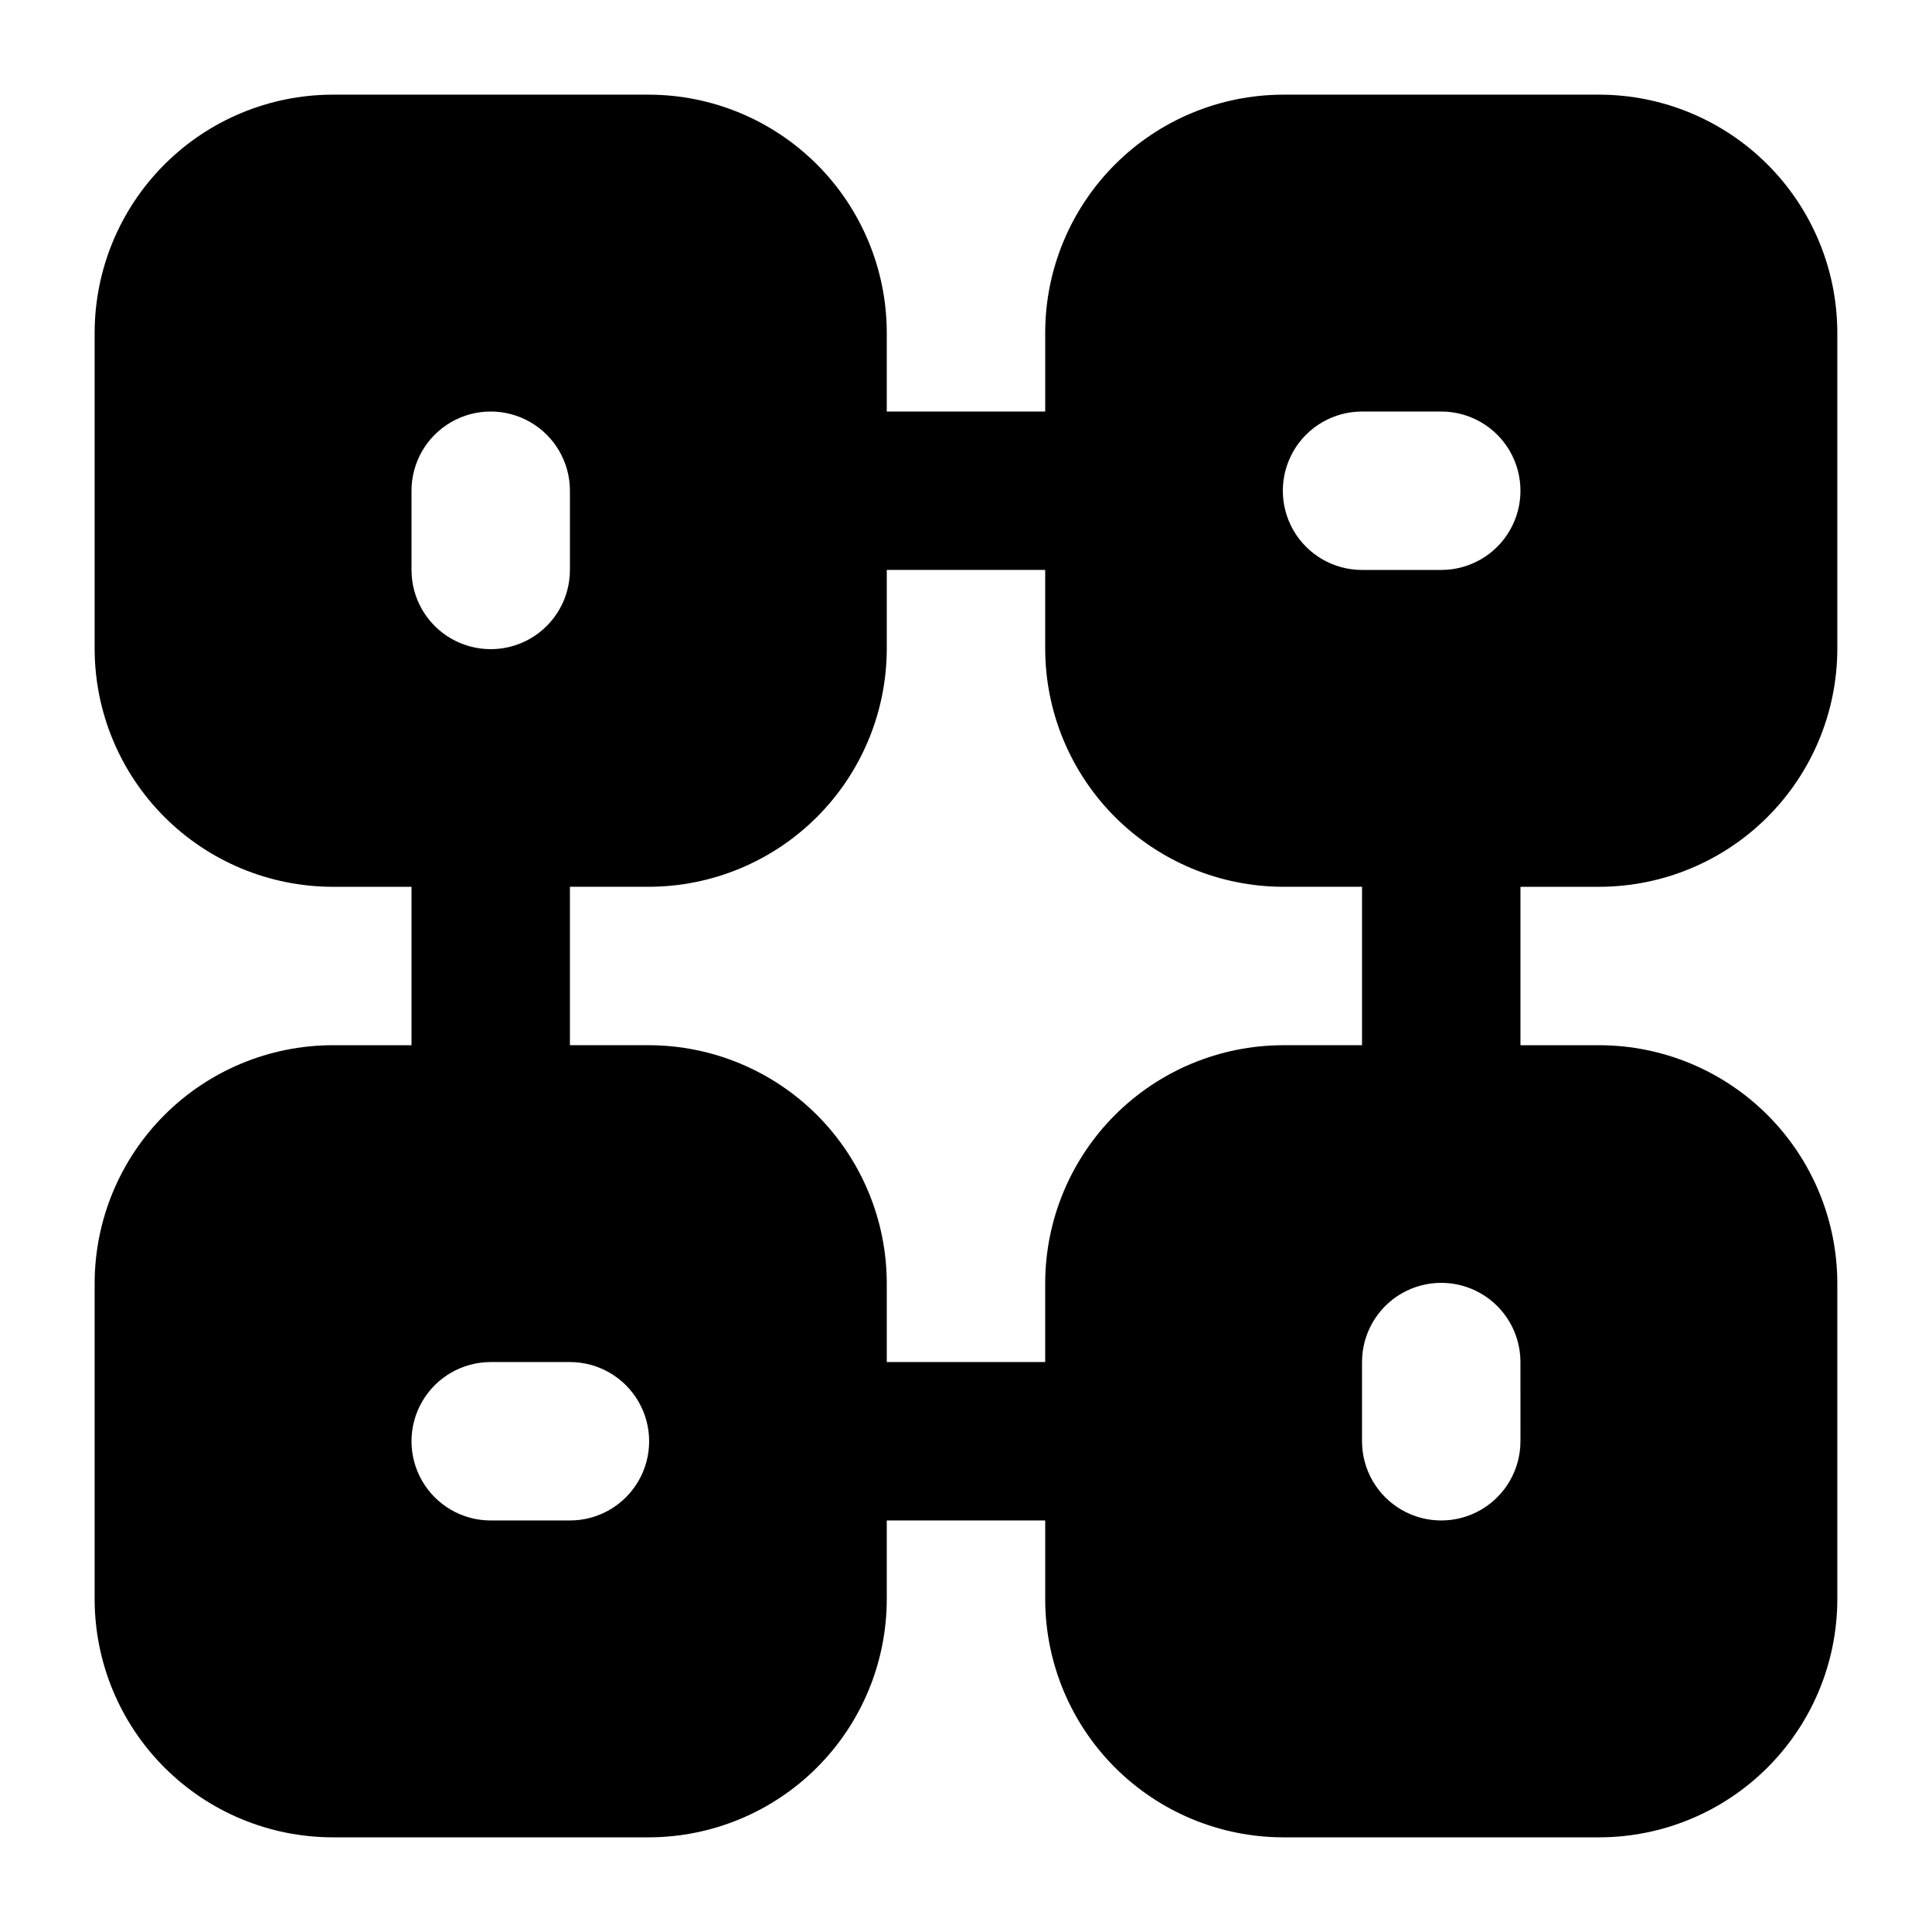
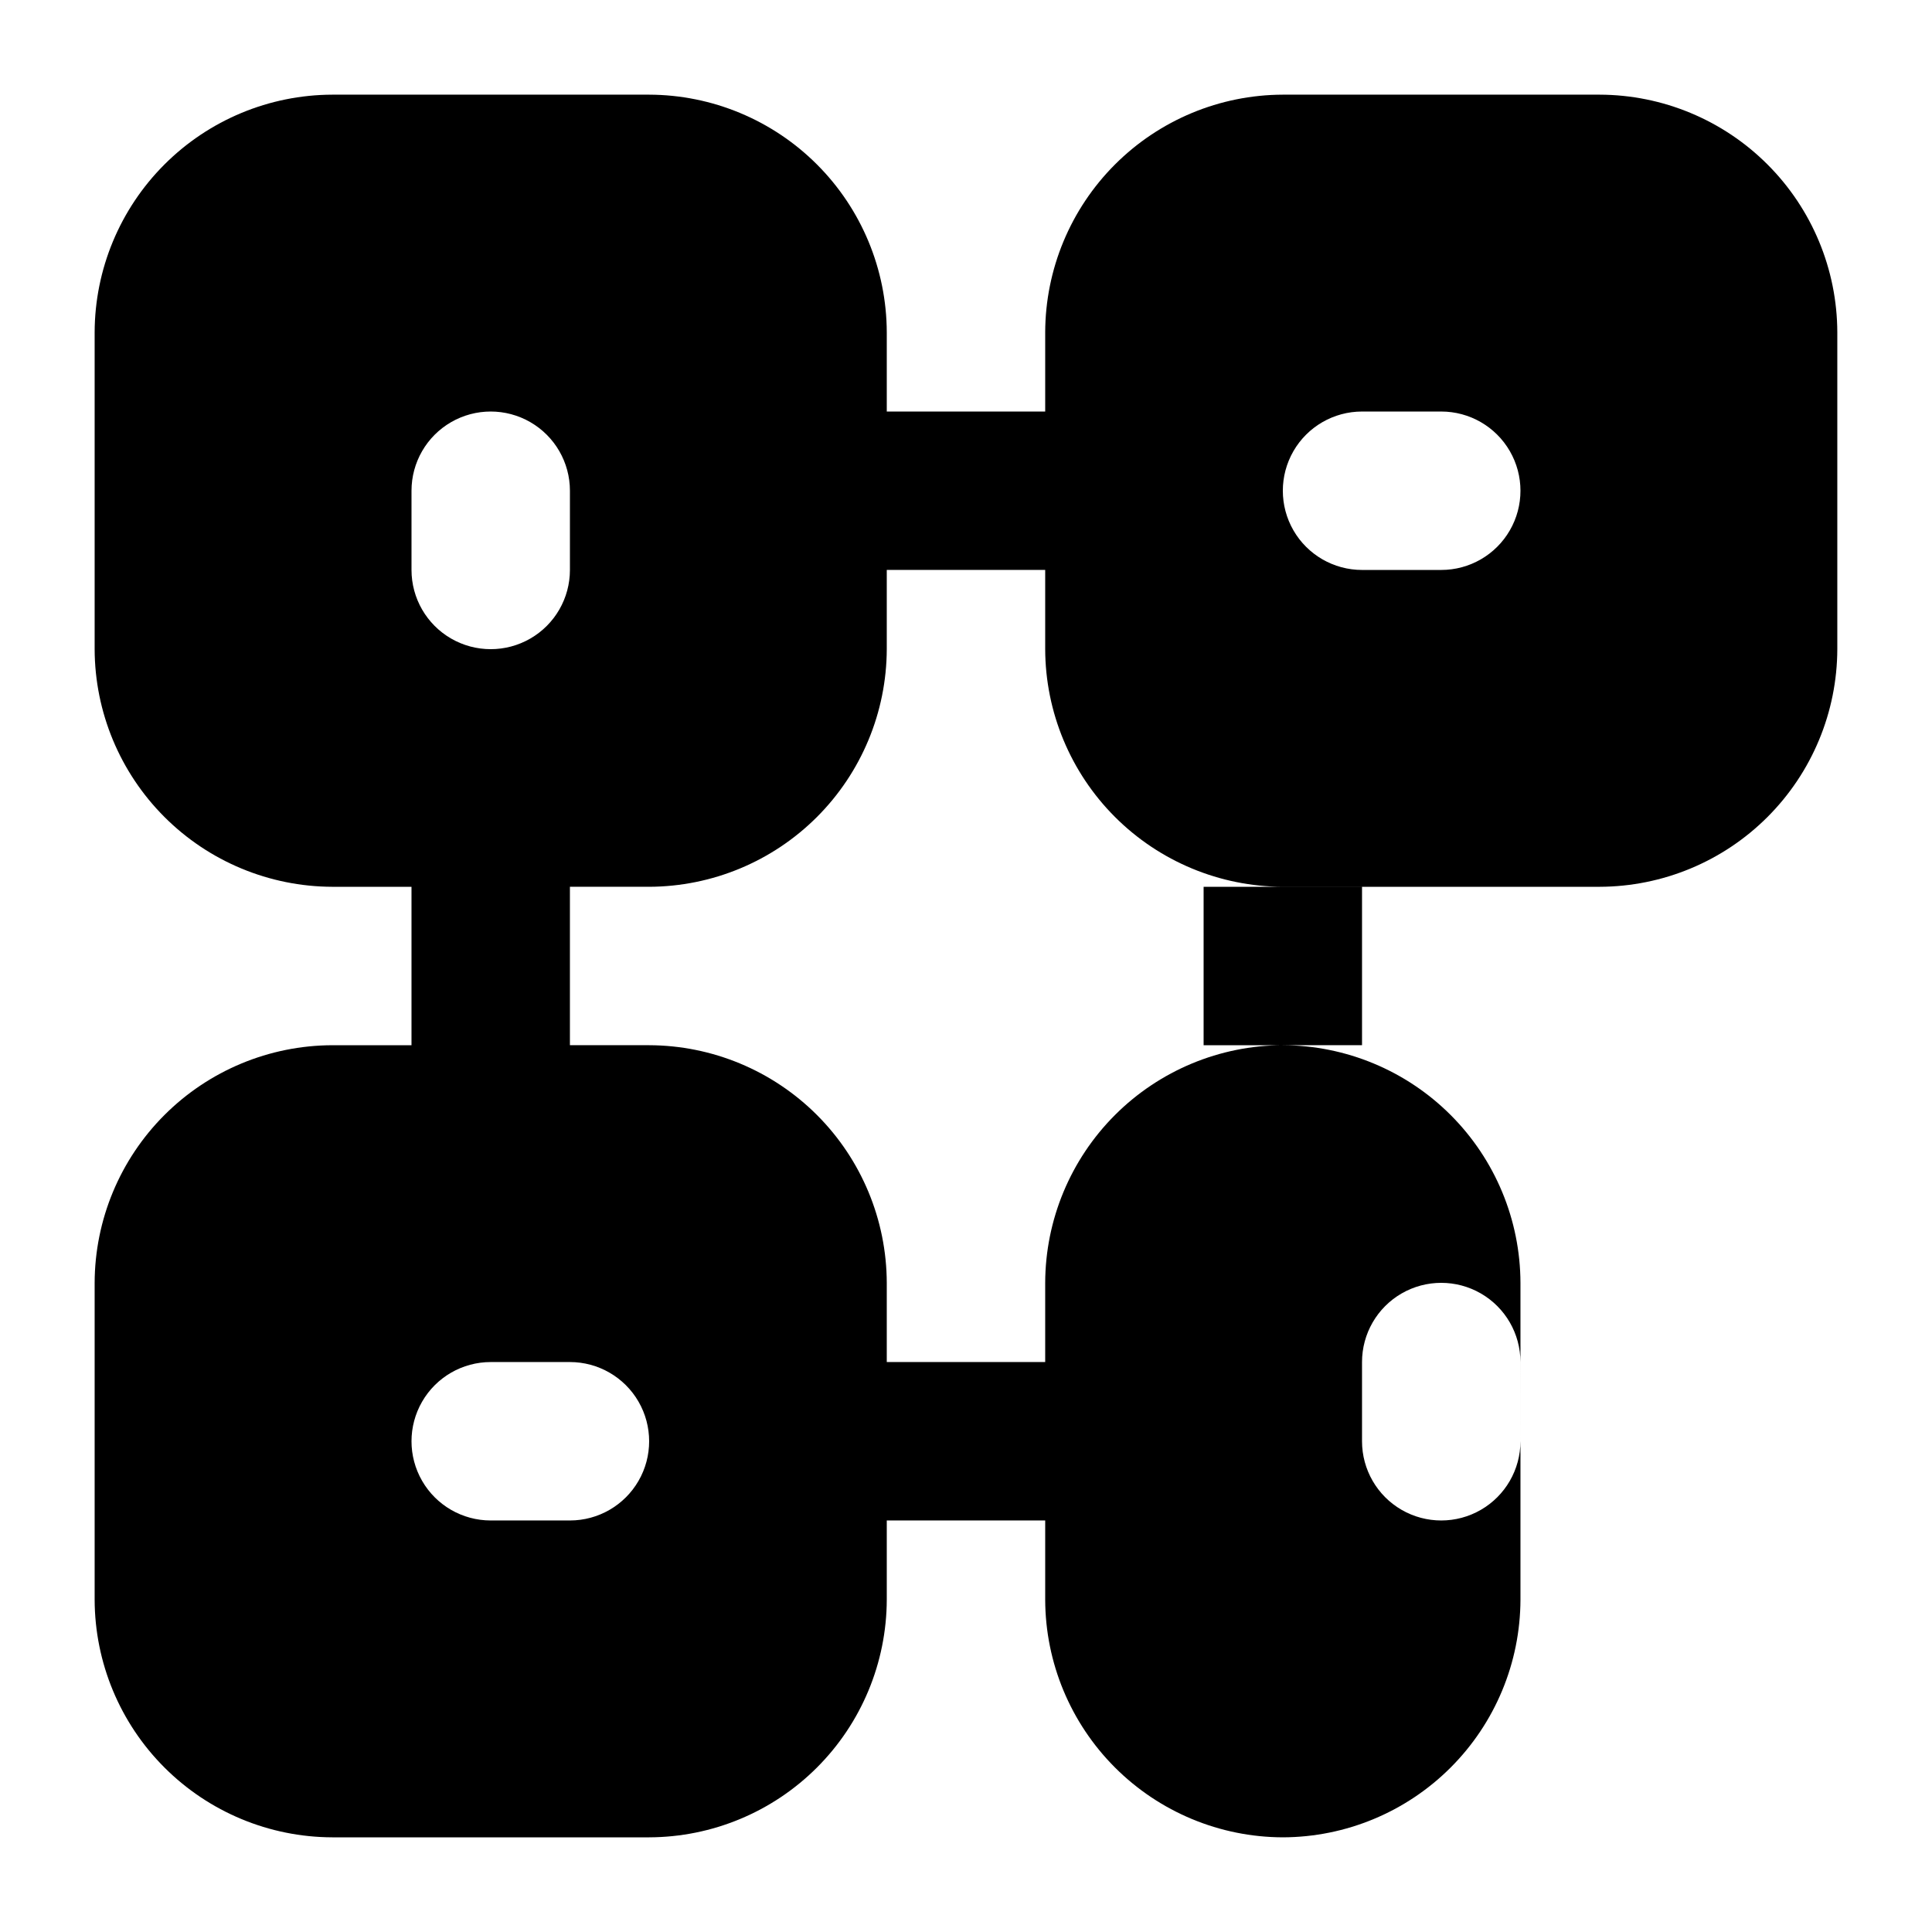
<svg xmlns="http://www.w3.org/2000/svg" fill="#000000" width="800px" height="800px" version="1.1" viewBox="144 144 512 512">
-   <path d="m567.93 379.01c16.688-0.051 32.68-6.699 44.477-18.5 11.801-11.801 18.453-27.789 18.5-44.477v-83.969c-0.047-16.688-6.699-32.68-18.5-44.477-11.797-11.801-27.789-18.453-44.477-18.5h-83.969c-16.684 0.047-32.676 6.699-44.477 18.5-11.797 11.797-18.449 27.789-18.496 44.477v20.992h-41.984v-20.992c-0.051-16.688-6.699-32.68-18.5-44.477-11.801-11.801-27.789-18.453-44.477-18.5h-83.969c-16.688 0.047-32.68 6.699-44.477 18.5-11.801 11.797-18.453 27.789-18.5 44.477v83.969c0.047 16.688 6.699 32.676 18.5 44.477 11.797 11.801 27.789 18.449 44.477 18.5h20.992v41.984h-20.992c-16.688 0.047-32.68 6.699-44.477 18.496-11.801 11.801-18.453 27.793-18.5 44.477v83.969c0.047 16.688 6.699 32.68 18.5 44.477 11.797 11.801 27.789 18.453 44.477 18.5h83.969c16.688-0.047 32.676-6.699 44.477-18.5 11.801-11.797 18.449-27.789 18.5-44.477v-20.992h41.984v20.992c0.047 16.688 6.699 32.68 18.496 44.477 11.801 11.801 27.793 18.453 44.477 18.5h83.969c16.688-0.047 32.68-6.699 44.477-18.5 11.801-11.797 18.453-27.789 18.5-44.477v-83.969c-0.047-16.684-6.699-32.676-18.5-44.477-11.797-11.797-27.789-18.449-44.477-18.496h-20.992v-41.984zm-62.977-125.95h20.992c7.5 0 14.43 4 18.18 10.496 3.75 6.496 3.75 14.496 0 20.992-3.75 6.496-10.68 10.496-18.18 10.496h-20.992c-7.496 0-14.43-4-18.18-10.496-3.746-6.496-3.746-14.496 0-20.992 3.75-6.496 10.684-10.496 18.18-10.496zm-251.9 20.992c0-7.5 4-14.43 10.496-18.18 6.496-3.75 14.496-3.75 20.992 0 6.496 3.75 10.496 10.68 10.496 18.18v20.992c0 7.5-4 14.43-10.496 18.18-6.496 3.75-14.496 3.75-20.992 0-6.496-3.75-10.496-10.68-10.496-18.18zm41.984 272.89h-20.992c-7.5 0-14.43-4-18.18-10.496-3.75-6.492-3.75-14.496 0-20.992 3.75-6.492 10.68-10.496 18.18-10.496h20.992c7.5 0 14.43 4.004 18.18 10.496 3.75 6.496 3.75 14.5 0 20.992-3.75 6.496-10.68 10.496-18.18 10.496zm125.95-62.977v20.992h-41.984v-20.992c-0.051-16.684-6.699-32.676-18.5-44.477-11.801-11.797-27.789-18.449-44.477-18.496h-20.992v-41.984h20.992c16.688-0.051 32.676-6.699 44.477-18.5 11.801-11.801 18.449-27.789 18.5-44.477v-20.992h41.984v20.992c0.047 16.688 6.699 32.676 18.496 44.477 11.801 11.801 27.793 18.449 44.477 18.5h20.992v41.984h-20.992c-16.684 0.047-32.676 6.699-44.477 18.496-11.797 11.801-18.449 27.793-18.496 44.477zm125.95 41.984h-0.004c0 7.5-4 14.43-10.496 18.18-6.492 3.75-14.496 3.75-20.992 0-6.492-3.75-10.496-10.68-10.496-18.18v-20.992c0-7.496 4.004-14.43 10.496-18.18 6.496-3.746 14.5-3.746 20.992 0 6.496 3.75 10.496 10.684 10.496 18.18z" />
+   <path d="m567.93 379.01c16.688-0.051 32.68-6.699 44.477-18.5 11.801-11.801 18.453-27.789 18.5-44.477v-83.969c-0.047-16.688-6.699-32.68-18.5-44.477-11.797-11.801-27.789-18.453-44.477-18.5h-83.969c-16.684 0.047-32.676 6.699-44.477 18.5-11.797 11.797-18.449 27.789-18.496 44.477v20.992h-41.984v-20.992c-0.051-16.688-6.699-32.68-18.5-44.477-11.801-11.801-27.789-18.453-44.477-18.5h-83.969c-16.688 0.047-32.68 6.699-44.477 18.5-11.801 11.797-18.453 27.789-18.5 44.477v83.969c0.047 16.688 6.699 32.676 18.5 44.477 11.797 11.801 27.789 18.449 44.477 18.5h20.992v41.984h-20.992c-16.688 0.047-32.68 6.699-44.477 18.496-11.801 11.801-18.453 27.793-18.5 44.477v83.969c0.047 16.688 6.699 32.68 18.5 44.477 11.797 11.801 27.789 18.453 44.477 18.5h83.969c16.688-0.047 32.676-6.699 44.477-18.5 11.801-11.797 18.449-27.789 18.5-44.477v-20.992h41.984v20.992c0.047 16.688 6.699 32.68 18.496 44.477 11.801 11.801 27.793 18.453 44.477 18.5c16.688-0.047 32.68-6.699 44.477-18.5 11.801-11.797 18.453-27.789 18.5-44.477v-83.969c-0.047-16.684-6.699-32.676-18.5-44.477-11.797-11.797-27.789-18.449-44.477-18.496h-20.992v-41.984zm-62.977-125.95h20.992c7.5 0 14.43 4 18.18 10.496 3.75 6.496 3.75 14.496 0 20.992-3.75 6.496-10.68 10.496-18.18 10.496h-20.992c-7.496 0-14.43-4-18.18-10.496-3.746-6.496-3.746-14.496 0-20.992 3.75-6.496 10.684-10.496 18.18-10.496zm-251.9 20.992c0-7.5 4-14.43 10.496-18.18 6.496-3.75 14.496-3.75 20.992 0 6.496 3.75 10.496 10.68 10.496 18.18v20.992c0 7.5-4 14.43-10.496 18.18-6.496 3.75-14.496 3.75-20.992 0-6.496-3.75-10.496-10.68-10.496-18.18zm41.984 272.89h-20.992c-7.5 0-14.43-4-18.18-10.496-3.75-6.492-3.75-14.496 0-20.992 3.75-6.492 10.68-10.496 18.18-10.496h20.992c7.5 0 14.43 4.004 18.18 10.496 3.75 6.496 3.75 14.5 0 20.992-3.75 6.496-10.68 10.496-18.18 10.496zm125.95-62.977v20.992h-41.984v-20.992c-0.051-16.684-6.699-32.676-18.5-44.477-11.801-11.797-27.789-18.449-44.477-18.496h-20.992v-41.984h20.992c16.688-0.051 32.676-6.699 44.477-18.5 11.801-11.801 18.449-27.789 18.5-44.477v-20.992h41.984v20.992c0.047 16.688 6.699 32.676 18.496 44.477 11.801 11.801 27.793 18.449 44.477 18.5h20.992v41.984h-20.992c-16.684 0.047-32.676 6.699-44.477 18.496-11.797 11.801-18.449 27.793-18.496 44.477zm125.95 41.984h-0.004c0 7.5-4 14.43-10.496 18.18-6.492 3.75-14.496 3.75-20.992 0-6.492-3.75-10.496-10.68-10.496-18.18v-20.992c0-7.496 4.004-14.43 10.496-18.18 6.496-3.746 14.5-3.746 20.992 0 6.496 3.75 10.496 10.684 10.496 18.18z" />
</svg>